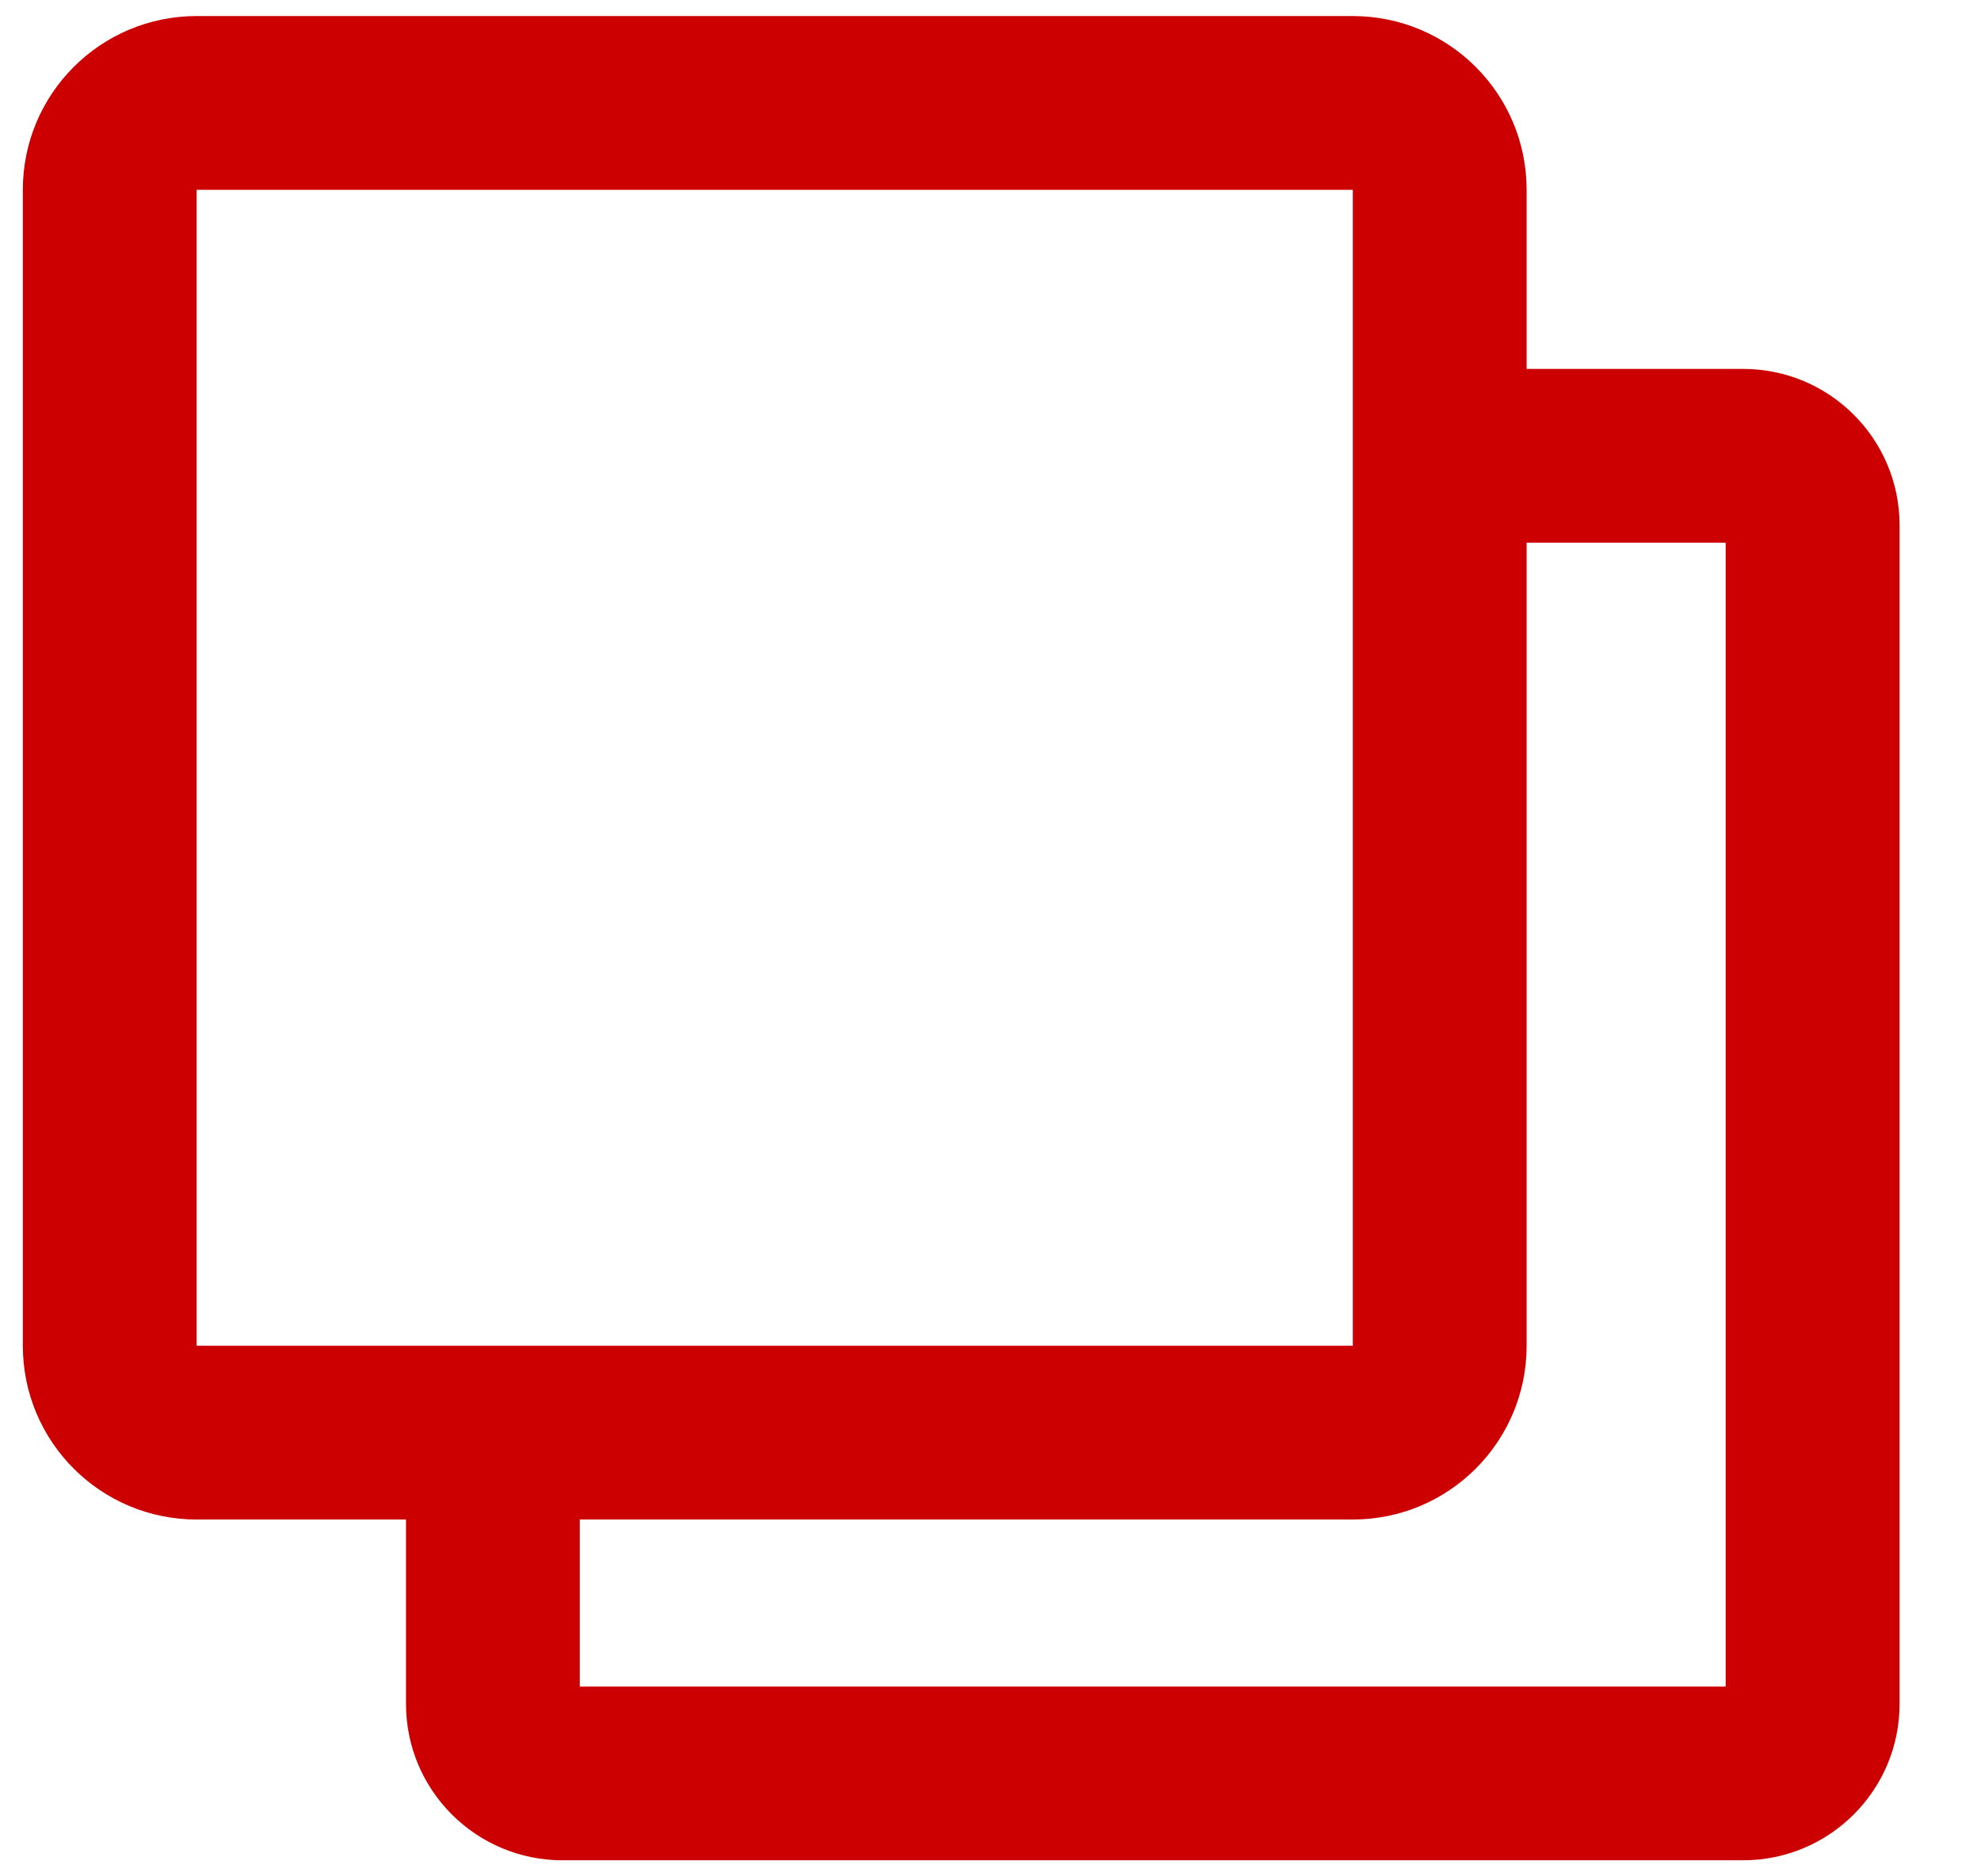
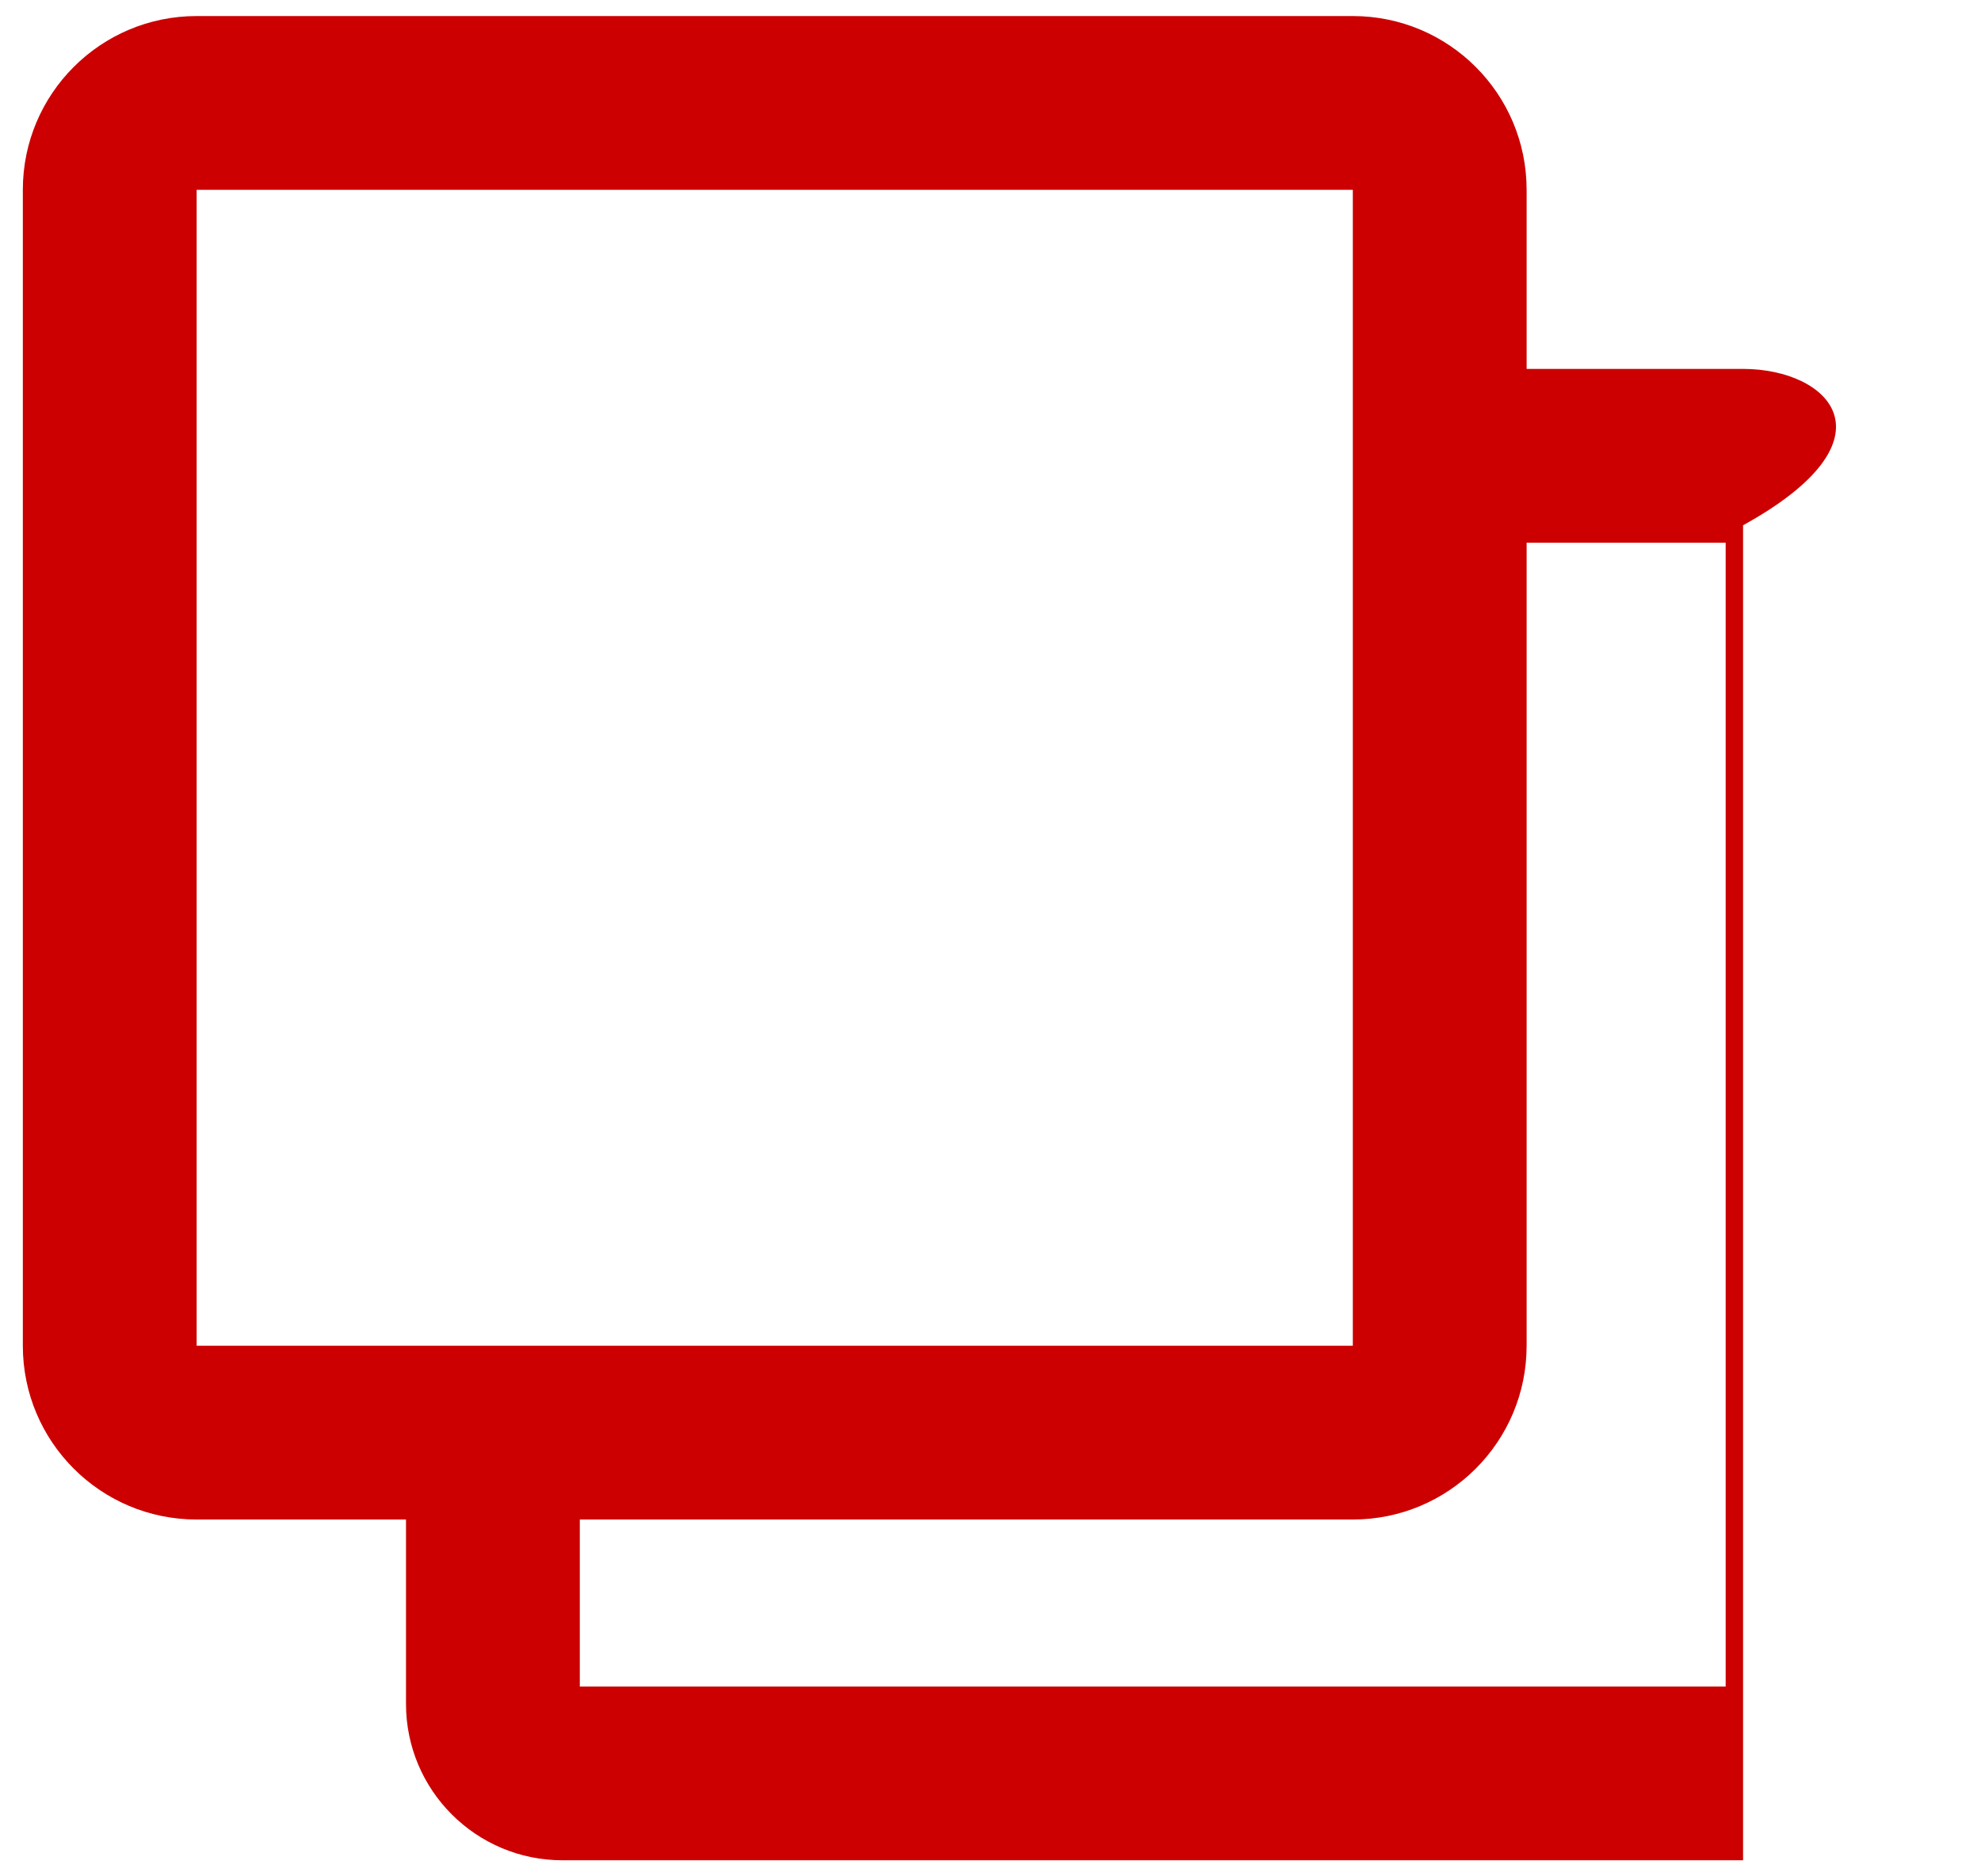
<svg xmlns="http://www.w3.org/2000/svg" width="19" height="18" viewBox="0 0 19 18" fill="none">
-   <path id="Union" fill-rule="evenodd" clip-rule="evenodd" d="M1.886 1.821L12.975 1.821V12.91L12.975 14.577V12.91L1.886 12.91V1.821L1.886 1.821ZM14.642 5.206V12.91C14.642 13.831 13.896 14.577 12.975 14.577H5.561V16.179H16.551V5.206H14.642ZM14.642 3.539V1.821C14.642 0.9 13.896 0.154 12.975 0.154H1.886C0.965 0.154 0.219 0.9 0.219 1.821V12.91C0.219 13.831 0.965 14.577 1.886 14.577H3.894V16.346C3.894 17.174 4.566 17.846 5.395 17.846H16.718C17.547 17.846 18.219 17.174 18.219 16.346V5.039C18.219 4.21 17.547 3.539 16.718 3.539H14.642Z" fill="rgb(204,0,0)" />
+   <path id="Union" fill-rule="evenodd" clip-rule="evenodd" d="M1.886 1.821L12.975 1.821V12.91L12.975 14.577V12.91L1.886 12.91V1.821L1.886 1.821ZM14.642 5.206V12.91C14.642 13.831 13.896 14.577 12.975 14.577H5.561V16.179H16.551V5.206H14.642ZM14.642 3.539V1.821C14.642 0.9 13.896 0.154 12.975 0.154H1.886C0.965 0.154 0.219 0.9 0.219 1.821V12.91C0.219 13.831 0.965 14.577 1.886 14.577H3.894V16.346C3.894 17.174 4.566 17.846 5.395 17.846H16.718V5.039C18.219 4.21 17.547 3.539 16.718 3.539H14.642Z" fill="rgb(204,0,0)" />
</svg>